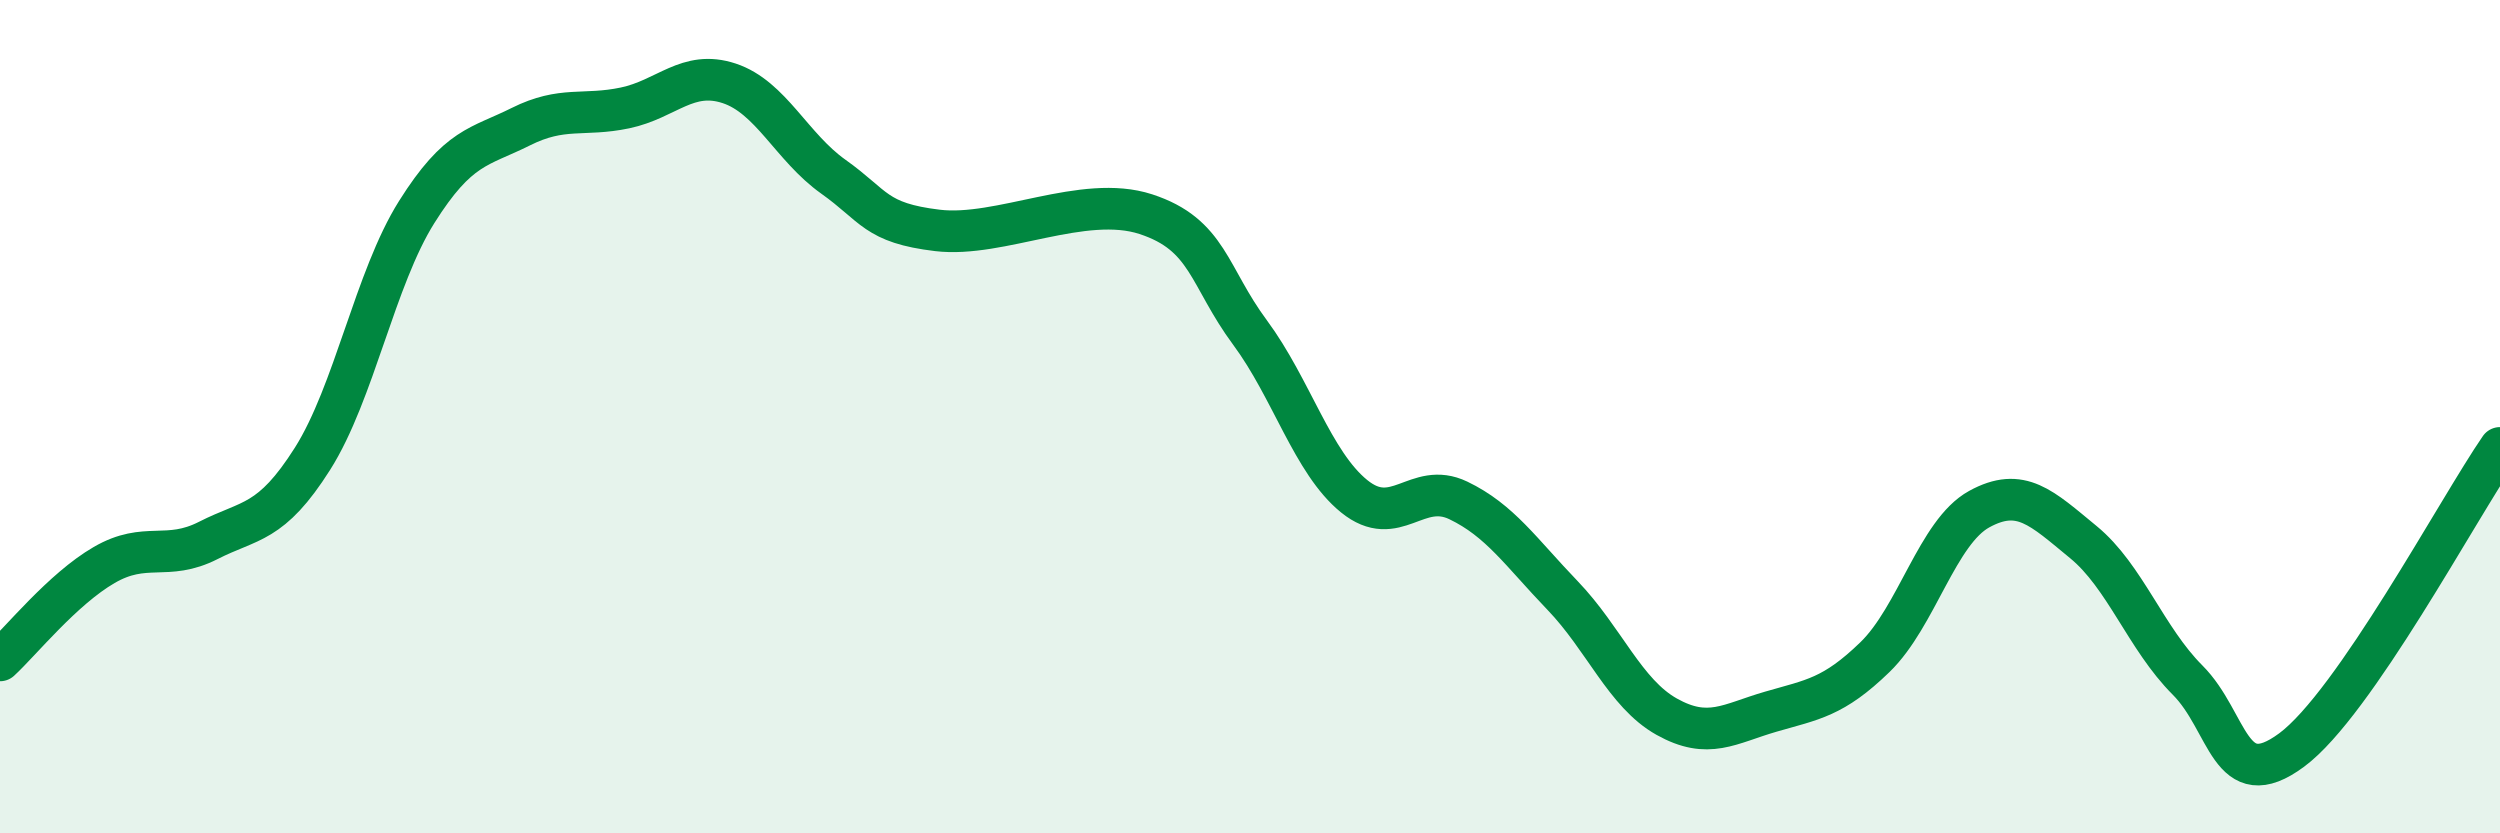
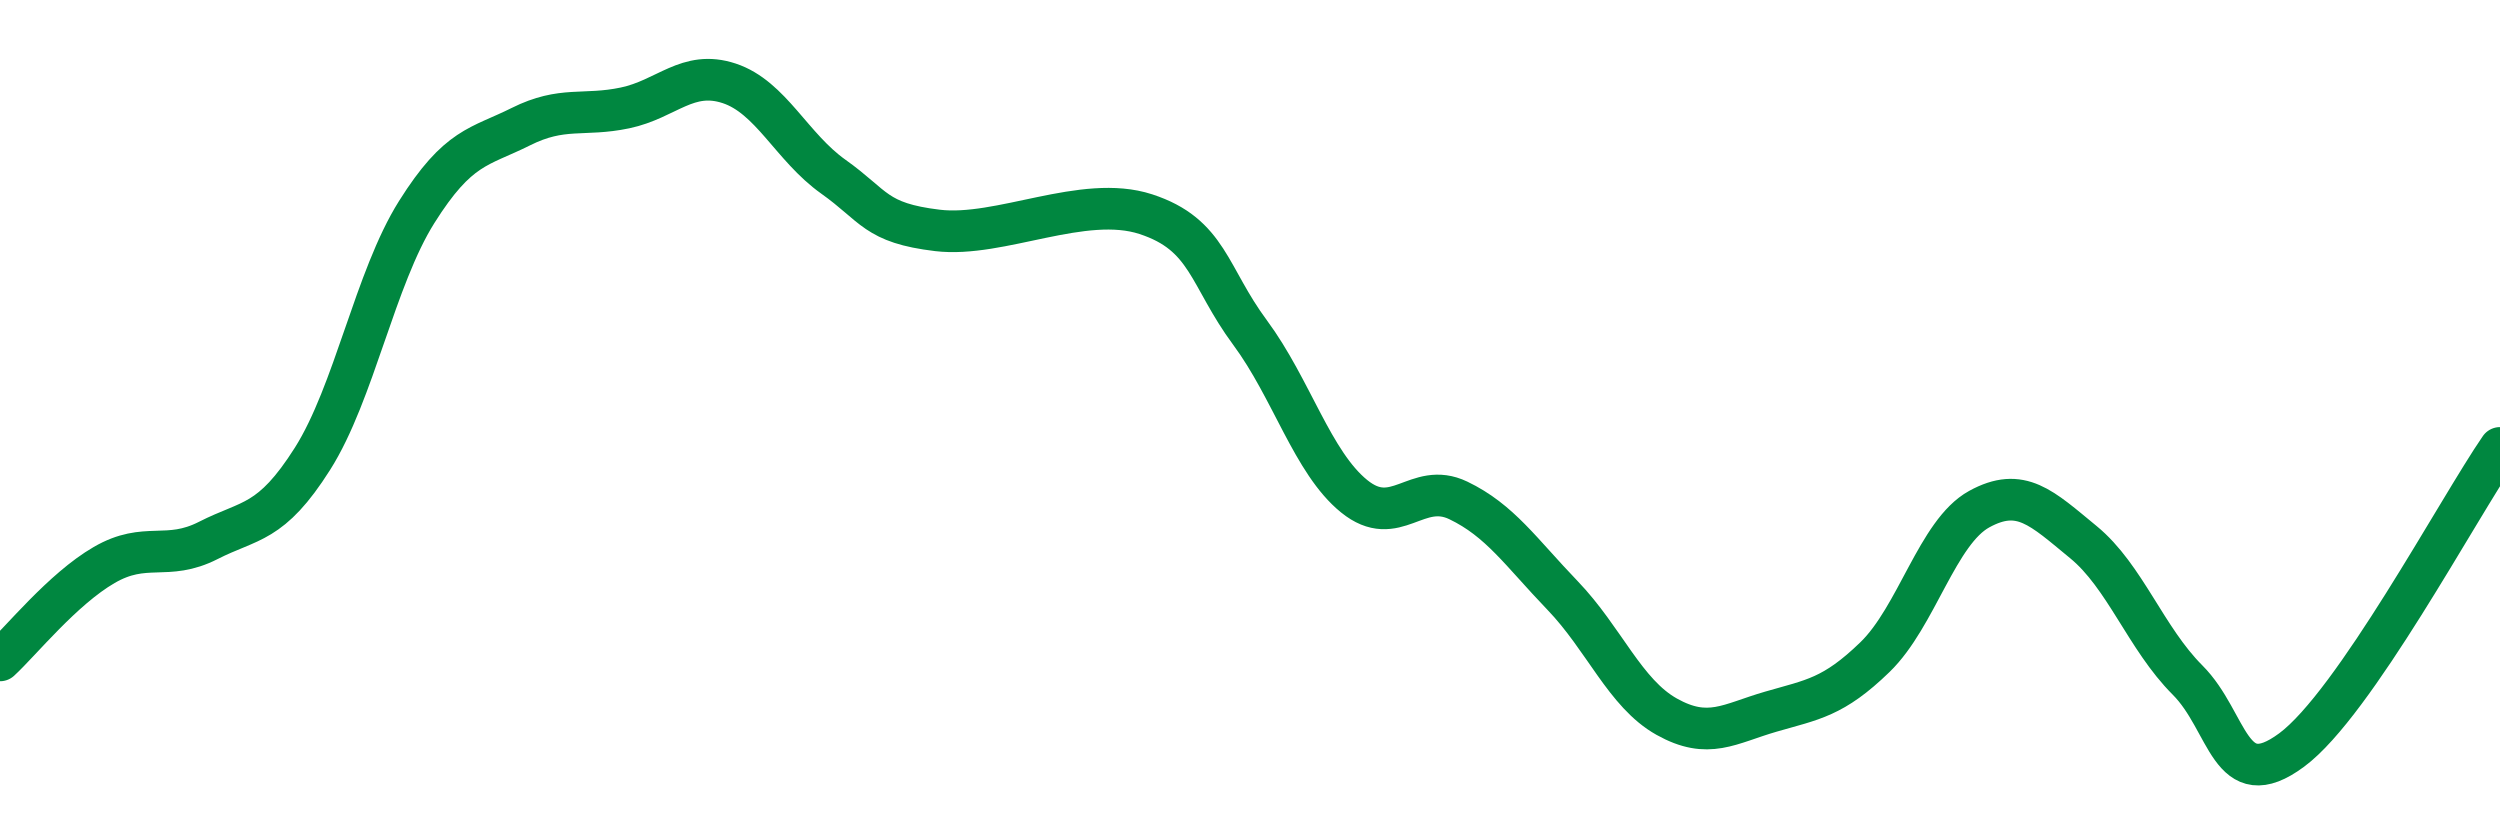
<svg xmlns="http://www.w3.org/2000/svg" width="60" height="20" viewBox="0 0 60 20">
-   <path d="M 0,15.85 C 0.5,15.39 1.5,14.14 2.5,13.56 C 3.5,12.98 4,13.48 5,12.97 C 6,12.46 6.5,12.59 7.5,11.01 C 8.5,9.43 9,6.68 10,5.09 C 11,3.5 11.5,3.54 12.5,3.04 C 13.5,2.54 14,2.8 15,2.59 C 16,2.38 16.5,1.67 17.5,2 C 18.5,2.33 19,3.53 20,4.24 C 21,4.95 21,5.35 22.5,5.53 C 24,5.71 26,4.65 27.5,5.14 C 29,5.63 29,6.63 30,7.98 C 31,9.33 31.5,11.1 32.5,11.91 C 33.5,12.72 34,11.53 35,12.01 C 36,12.49 36.5,13.25 37.5,14.29 C 38.5,15.33 39,16.64 40,17.2 C 41,17.76 41.5,17.37 42.5,17.08 C 43.5,16.79 44,16.74 45,15.77 C 46,14.8 46.5,12.77 47.5,12.22 C 48.5,11.67 49,12.19 50,13.01 C 51,13.83 51.5,15.32 52.5,16.32 C 53.5,17.32 53.5,19.11 55,18 C 56.5,16.89 59,12.2 60,10.75L60 20L0 20Z" fill="#008740" opacity="0.1" stroke-linecap="round" stroke-linejoin="round" />
  <path d="M 0,15.85 C 0.5,15.39 1.5,14.14 2.5,13.56 C 3.5,12.98 4,13.48 5,12.97 C 6,12.46 6.5,12.59 7.5,11.01 C 8.5,9.43 9,6.68 10,5.09 C 11,3.5 11.5,3.54 12.5,3.04 C 13.5,2.54 14,2.8 15,2.59 C 16,2.38 16.5,1.67 17.5,2 C 18.5,2.33 19,3.53 20,4.24 C 21,4.95 21,5.35 22.5,5.53 C 24,5.71 26,4.65 27.5,5.14 C 29,5.63 29,6.63 30,7.98 C 31,9.33 31.5,11.1 32.5,11.91 C 33.5,12.72 34,11.53 35,12.01 C 36,12.49 36.5,13.25 37.5,14.29 C 38.5,15.33 39,16.64 40,17.2 C 41,17.76 41.5,17.37 42.5,17.08 C 43.5,16.79 44,16.74 45,15.77 C 46,14.8 46.5,12.77 47.5,12.22 C 48.5,11.67 49,12.19 50,13.01 C 51,13.83 51.5,15.32 52.5,16.32 C 53.5,17.32 53.5,19.11 55,18 C 56.5,16.89 59,12.2 60,10.75" stroke="#008740" stroke-width="1" fill="none" stroke-linecap="round" stroke-linejoin="round" />
</svg>